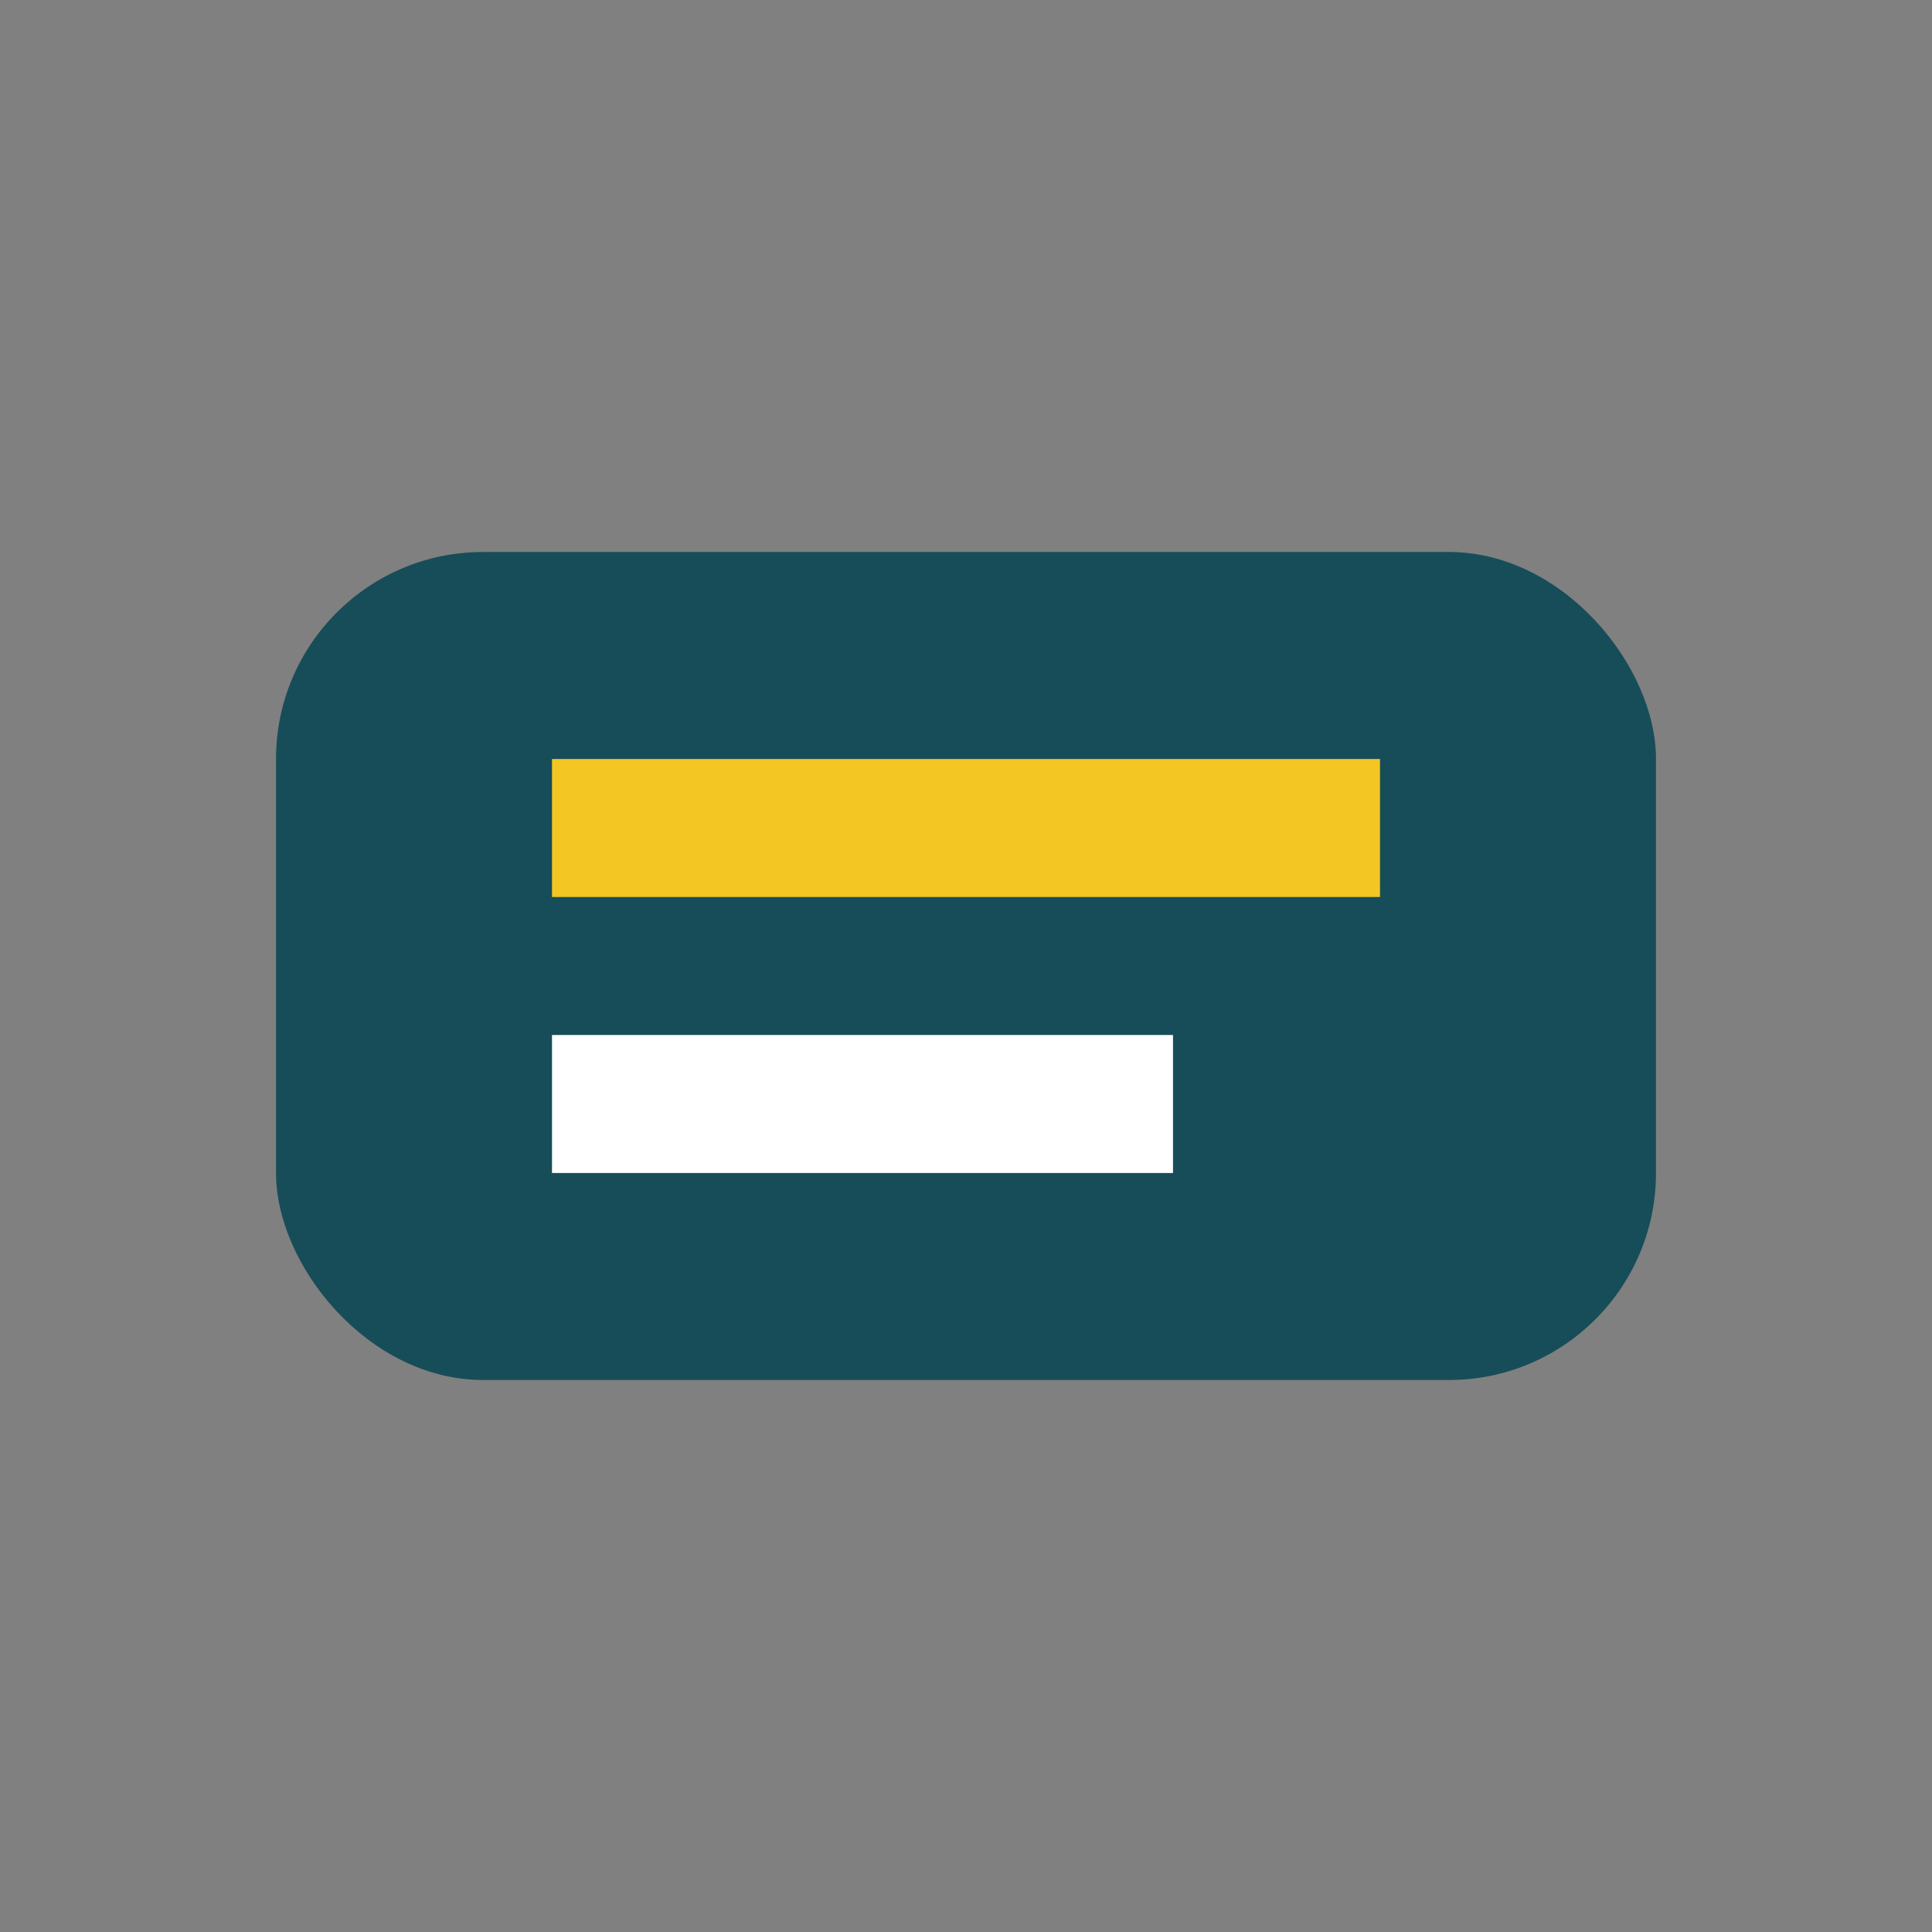
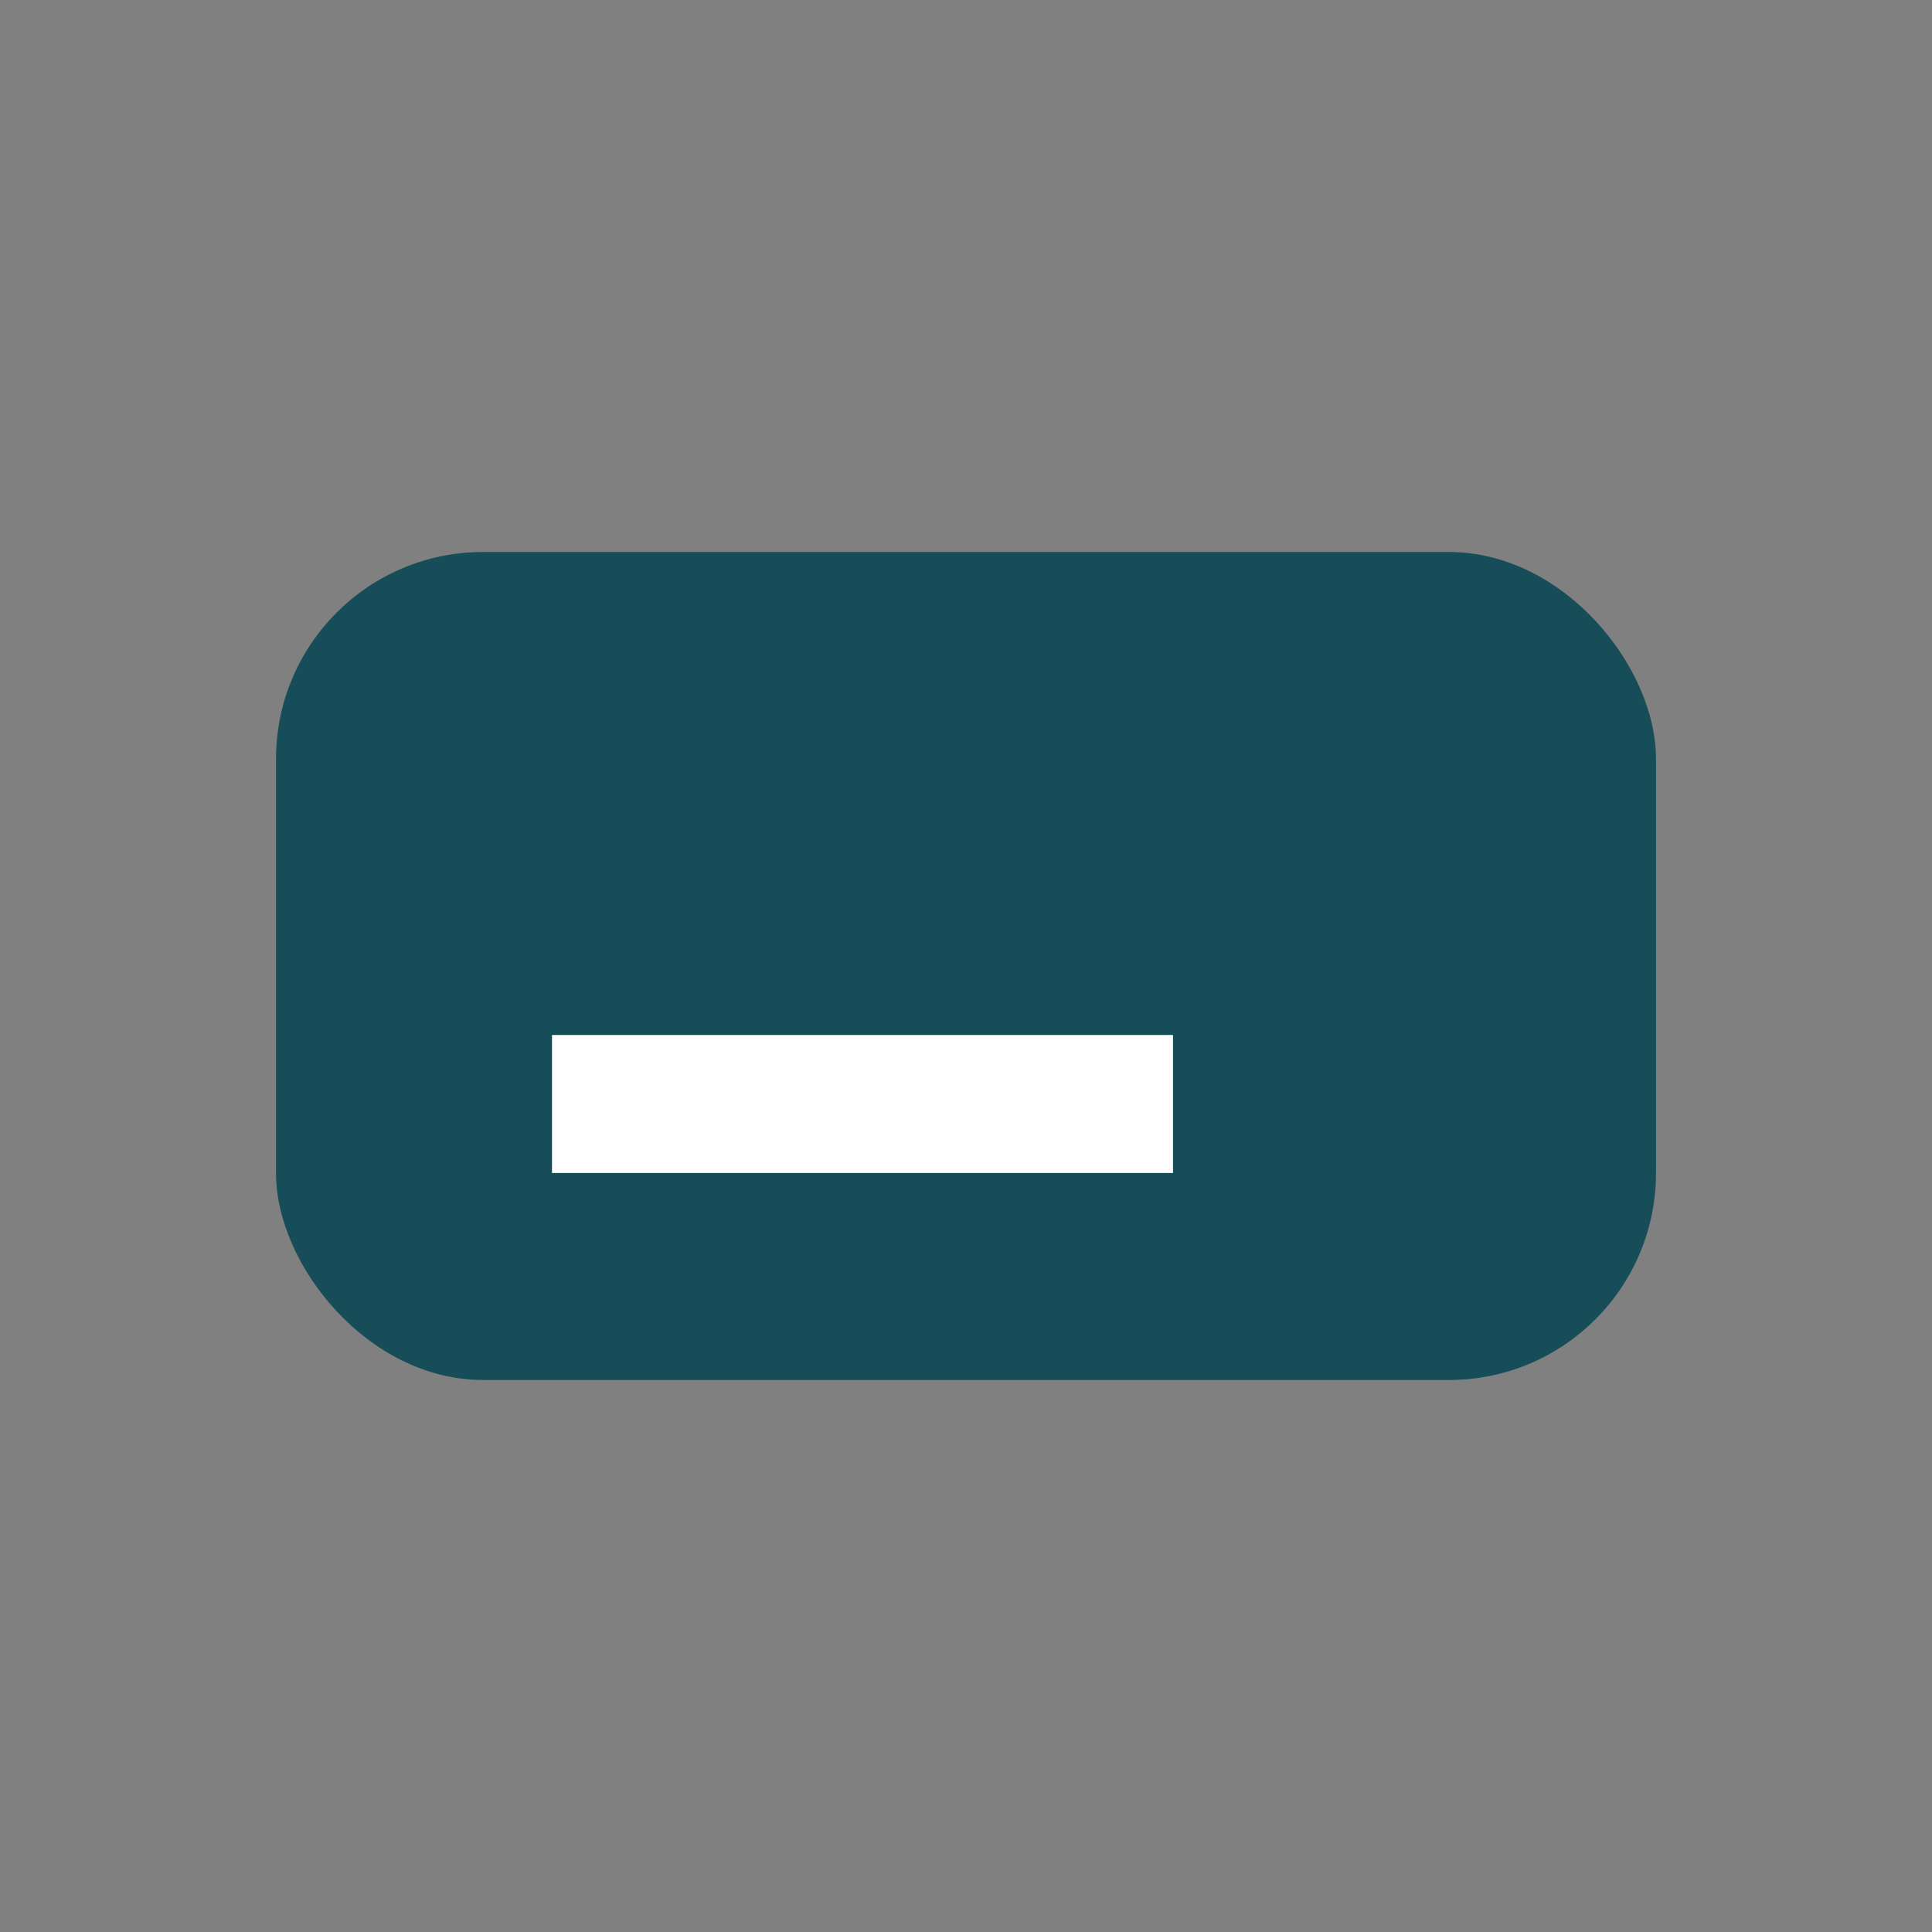
<svg xmlns="http://www.w3.org/2000/svg" width="28" height="28" viewBox="0 0 28 28">
  <rect x="0" y="0" width="28" height="28" fill="#808080" stroke="none" />
  <rect x="4" y="8" width="20" height="12" rx="3" fill="#174D59" />
-   <rect x="8" y="11" width="12" height="2" fill="#F3C623" />
  <rect x="8" y="15" width="9" height="2" fill="#fff" />
</svg>